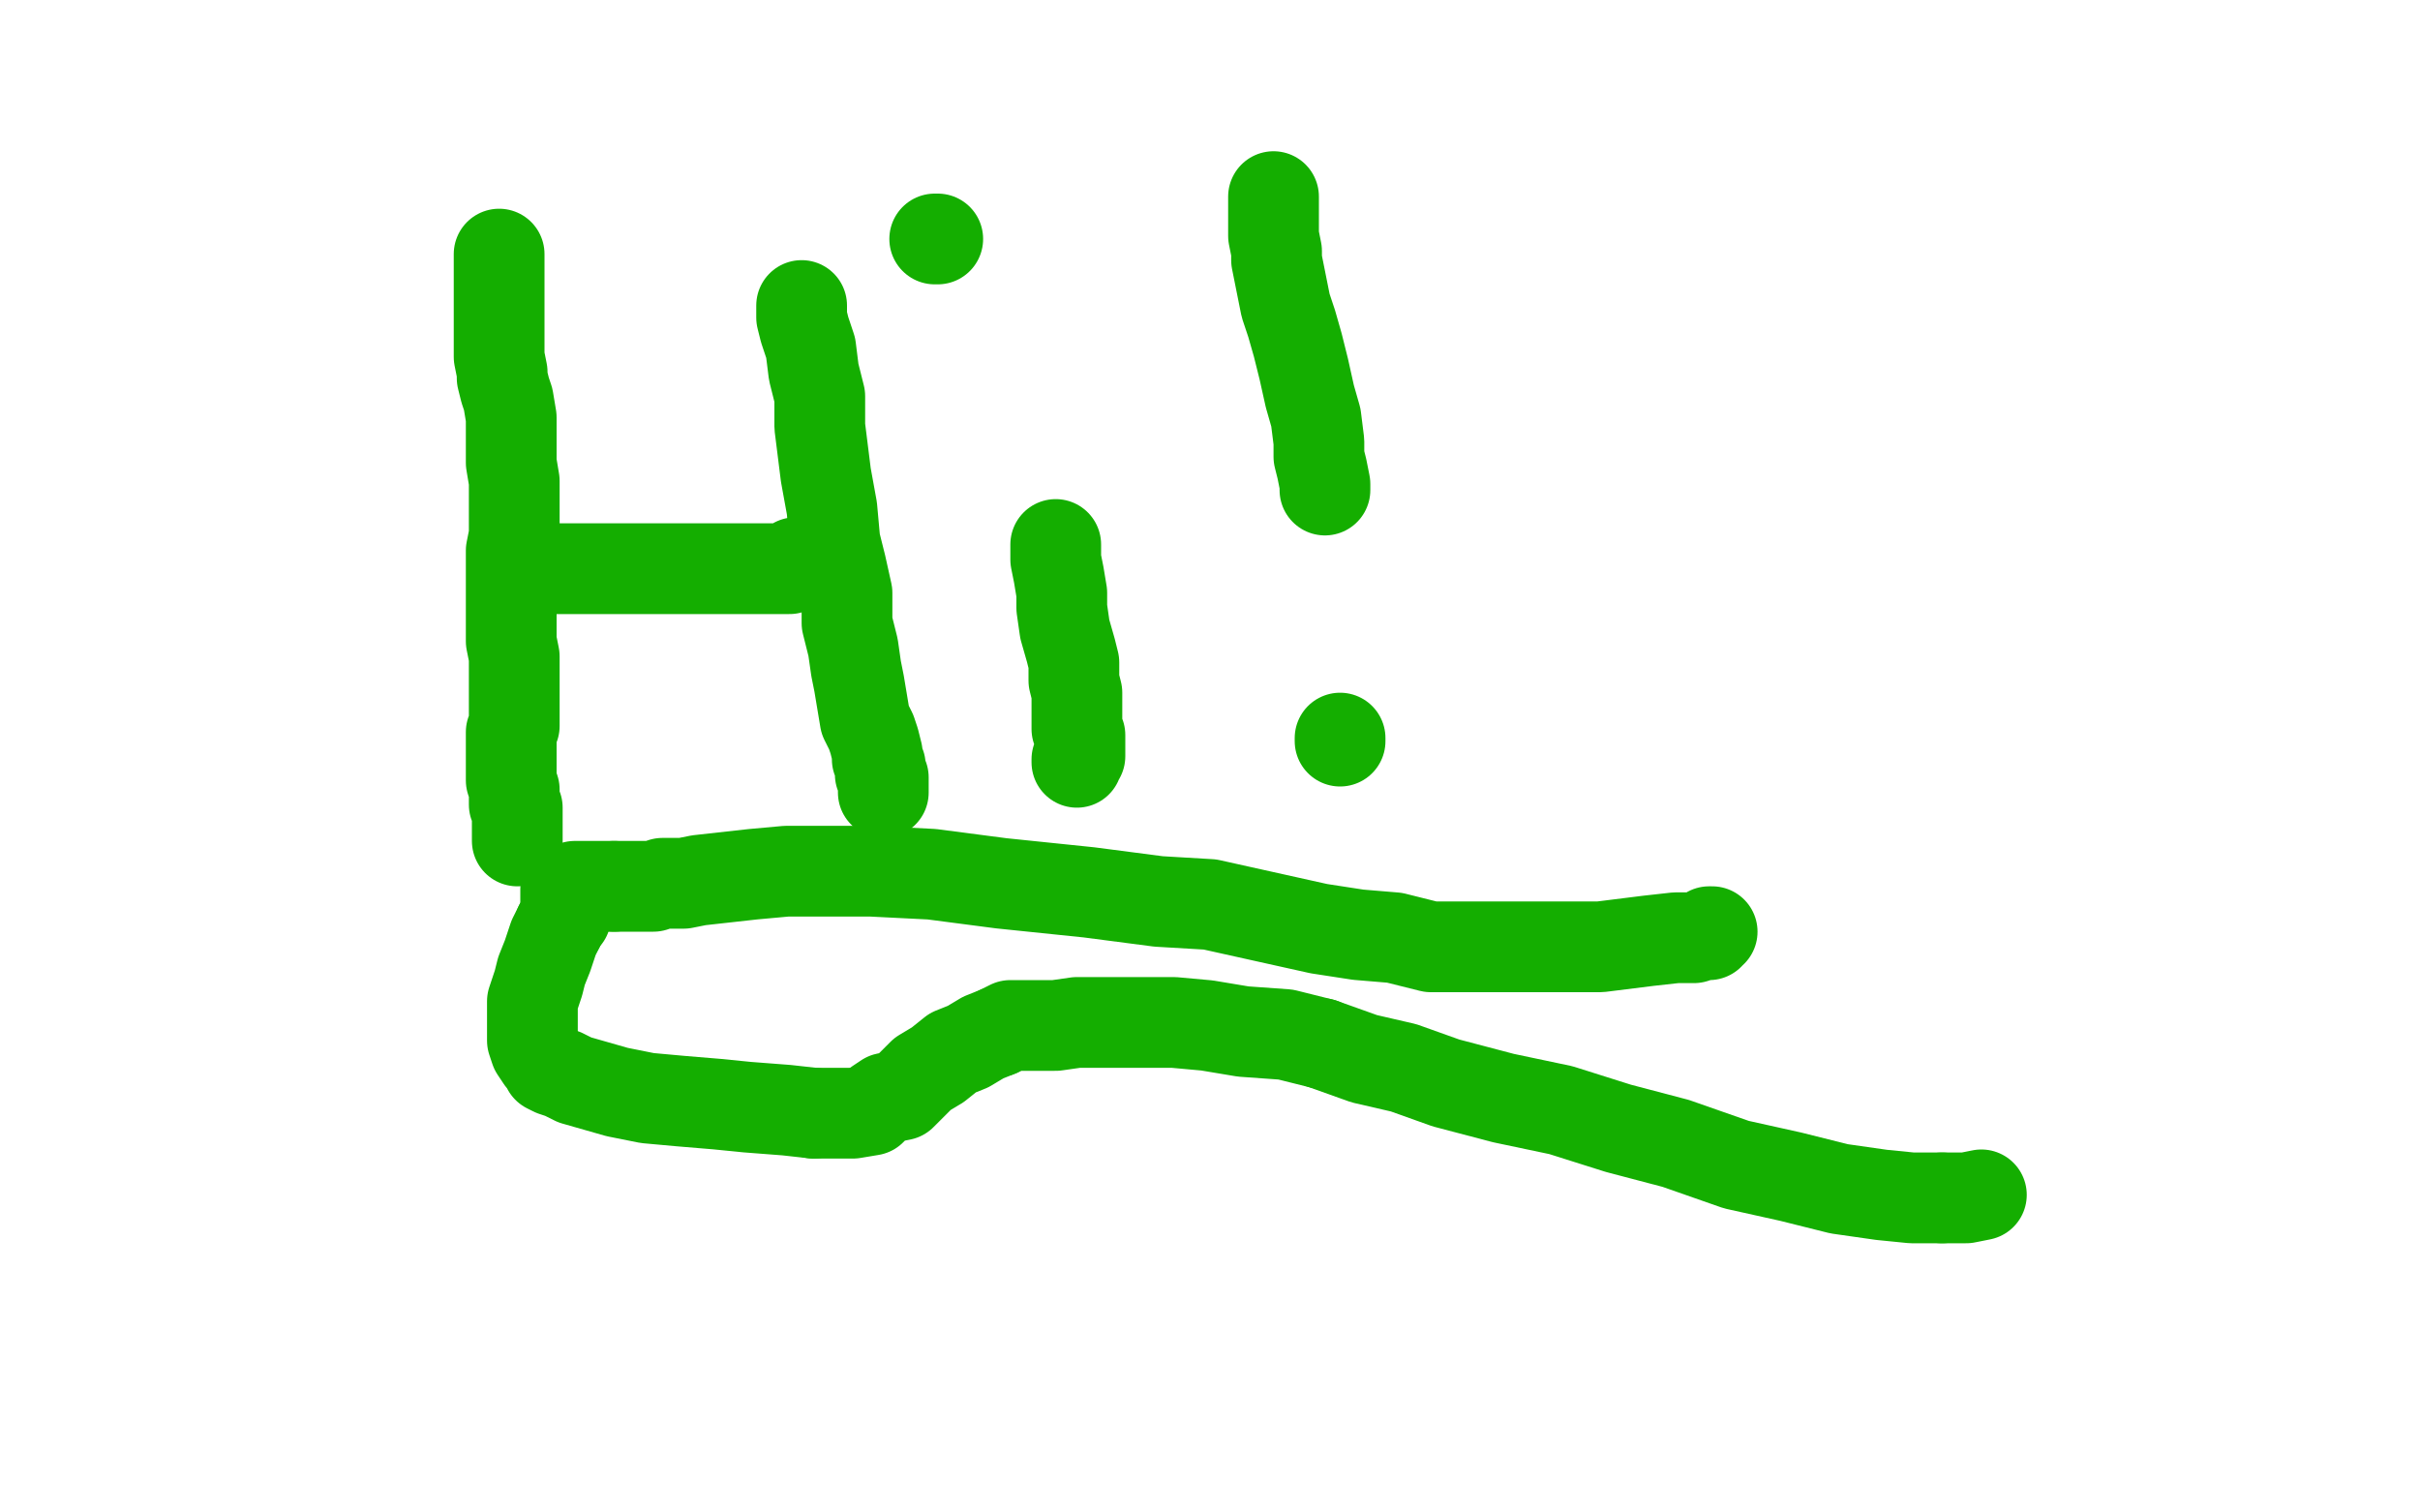
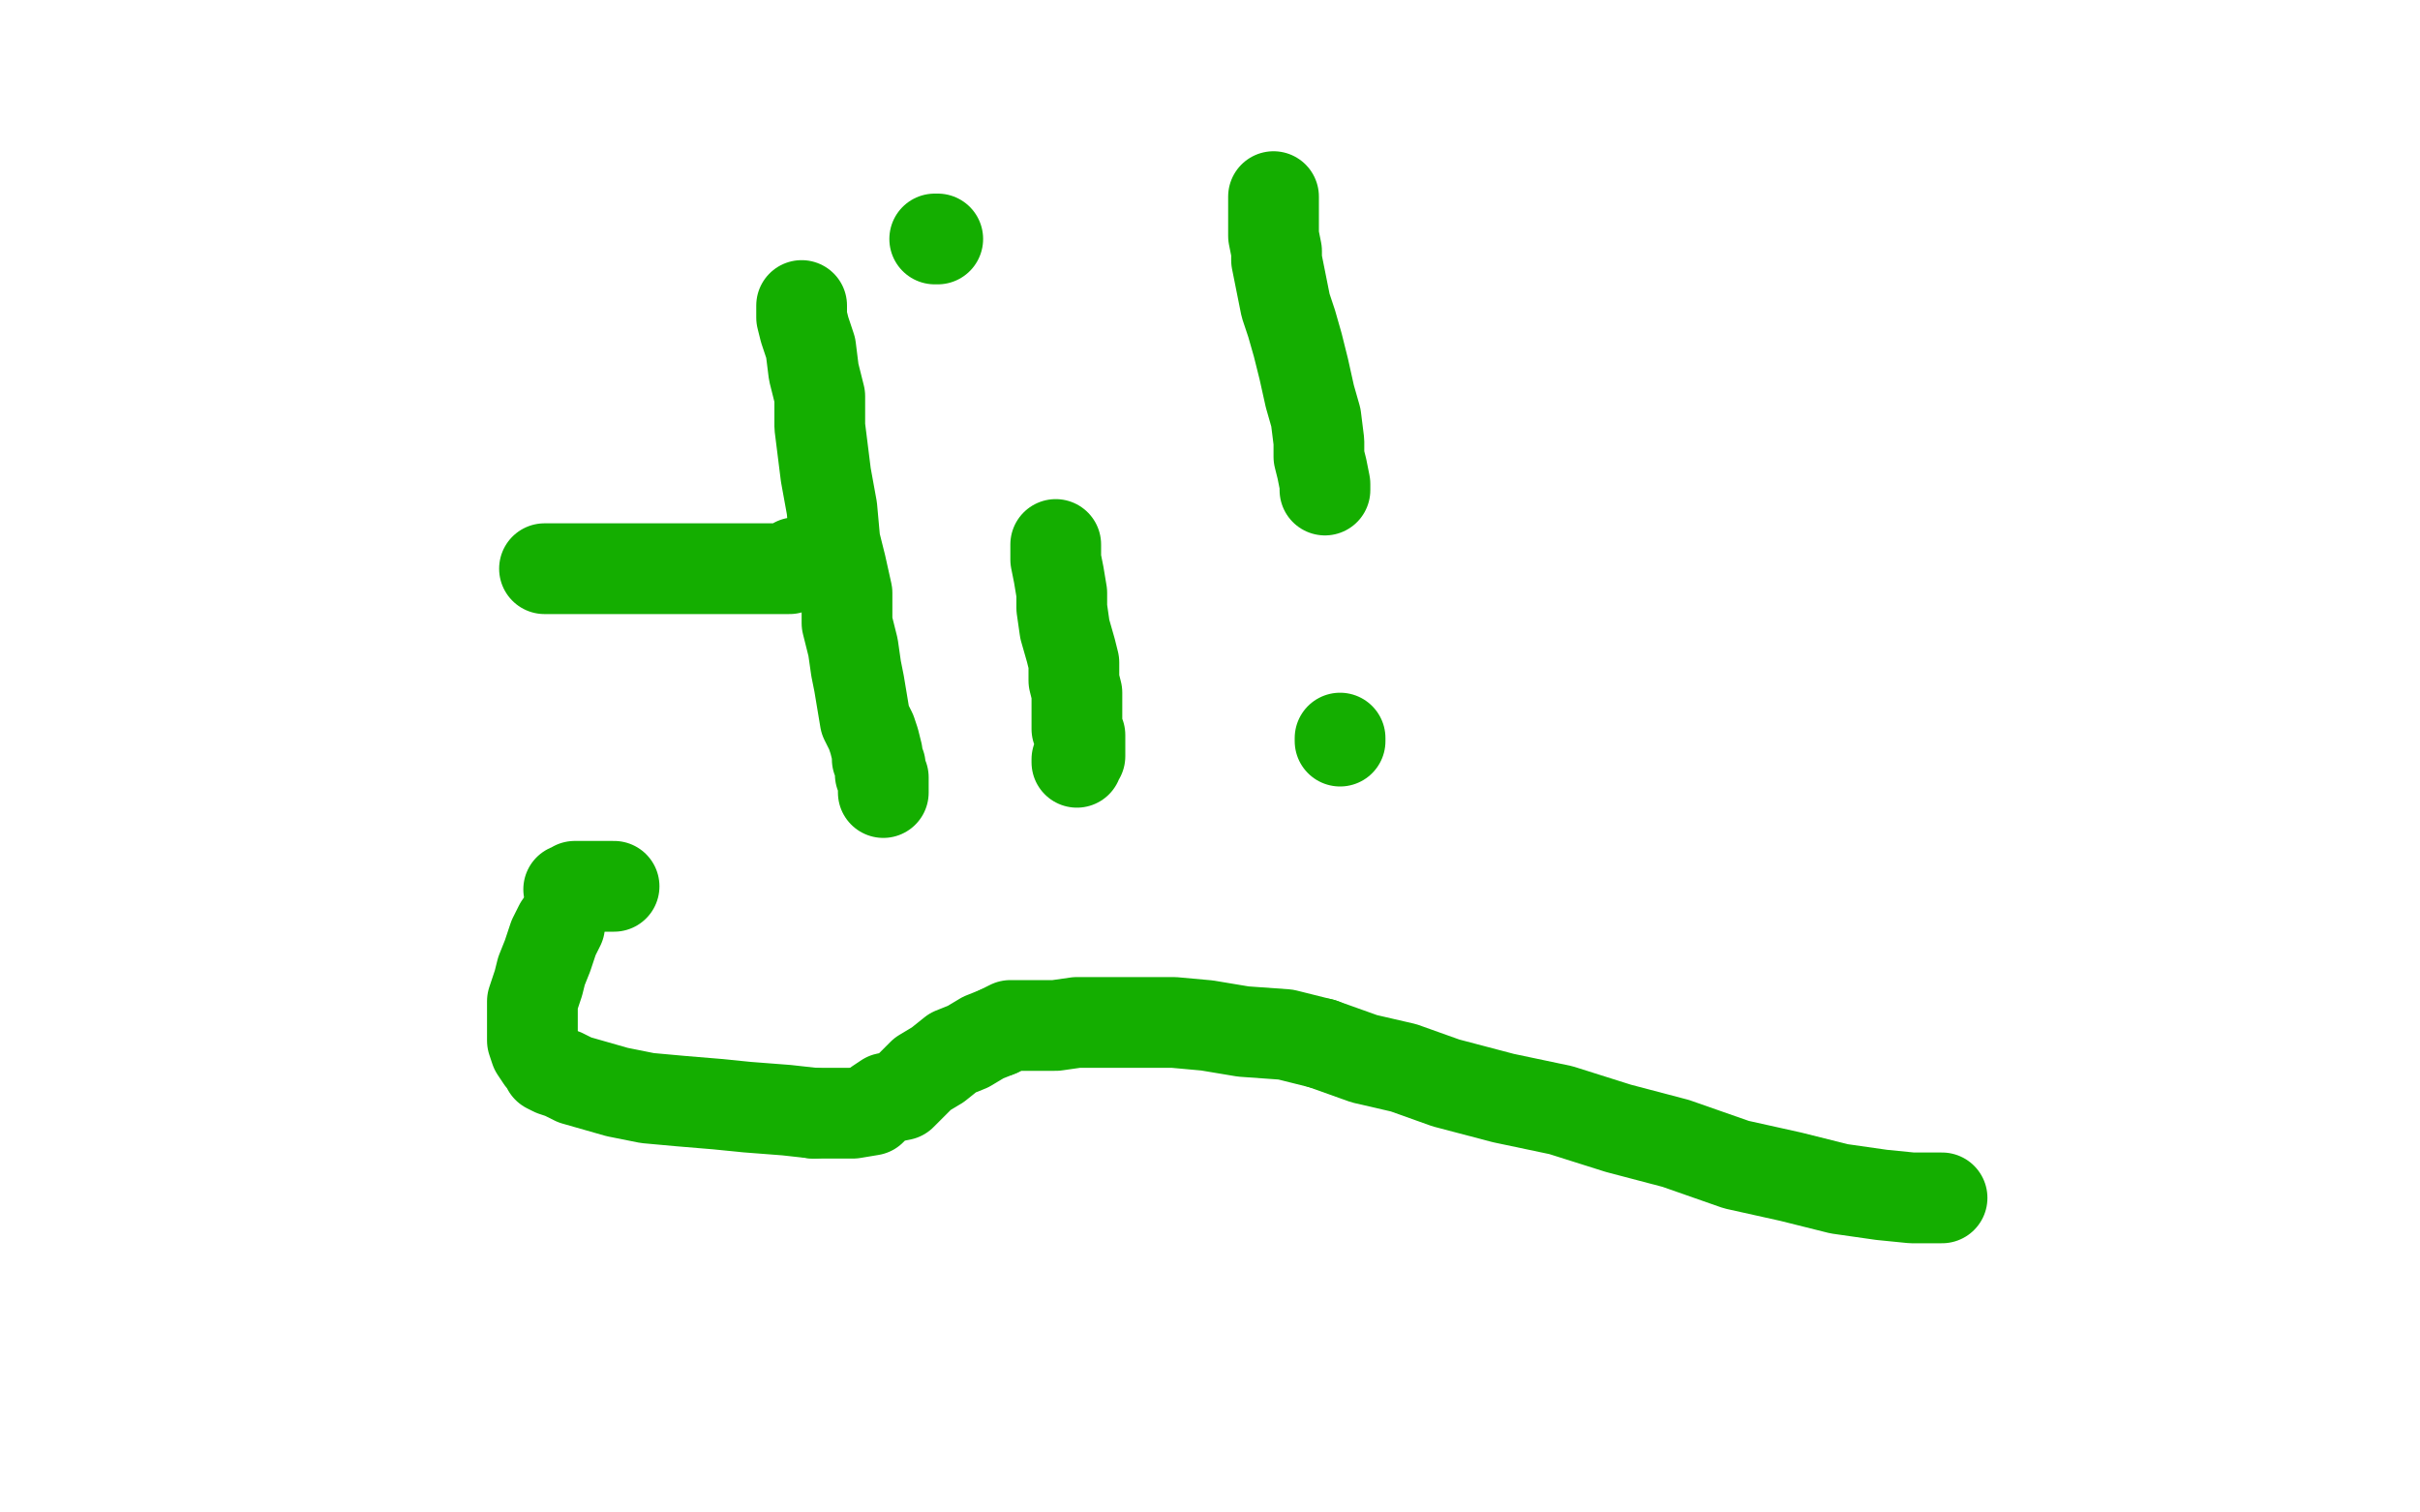
<svg xmlns="http://www.w3.org/2000/svg" width="800" height="500" version="1.1" style="stroke-antialiasing: false">
  <desc>This SVG has been created on https://colorillo.com/</desc>
  <rect x="0" y="0" width="800" height="500" style="fill: rgb(255,255,255); stroke-width:0" />
-   <polyline points="165,84 165,85 165,85 165,86 165,86 165,88 165,88 165,91 165,91 165,94 165,94 165,98 165,98 165,102 165,102 165,108 165,108 165,112 165,112 165,116 165,116 165,118 165,118 166,123 166,123 166,125 166,125 167,129 168,132 169,138 169,143 169,148 169,153 170,159 170,164 170,170 170,174 170,177 169,182 169,184 169,187 169,191 169,197 169,202 169,206 169,212 170,217 170,224 170,229 170,234 170,237 170,240 169,242 169,246 169,247 169,249 169,252 169,255 169,258 170,261 170,263 170,266 171,267 171,268 171,269 171,270 171,271 171,272 171,273 171,275 171,276 171,277 171,278" style="fill: none; stroke: #14ae00; stroke-width: 30; stroke-linejoin: round; stroke-linecap: round; stroke-antialiasing: false; stroke-antialias: 0; opacity: 1.0" />
  <polyline points="180,188 181,188 181,188 182,188 182,188 185,188 185,188 193,188 193,188 198,188 198,188 206,188 206,188 213,188 213,188 220,188 220,188 229,188 229,188 237,188 237,188 246,188 246,188 251,188 251,188 254,188 257,188 259,188 260,188 261,188 262,187 263,186" style="fill: none; stroke: #14ae00; stroke-width: 30; stroke-linejoin: round; stroke-linecap: round; stroke-antialiasing: false; stroke-antialias: 0; opacity: 1.0" />
  <polyline points="265,101 265,102 265,102 265,103 265,103 265,105 265,105 266,109 266,109 268,115 268,115 269,123 269,123 271,131 271,131 271,141 271,141 272,149 272,149 273,157 273,157 275,168 275,168 276,179 276,179 278,187 278,187 280,196 280,206 282,214 283,221 284,226 285,232 286,238 288,242 289,245 290,249 290,251 291,253 291,255 291,256 292,257 292,258 292,259 292,260 292,261 292,262" style="fill: none; stroke: #14ae00; stroke-width: 30; stroke-linejoin: round; stroke-linecap: round; stroke-antialiasing: false; stroke-antialias: 0; opacity: 1.0" />
  <polyline points="349,180 349,181 349,181 349,182 349,182 349,185 349,185 350,190 350,190 351,196 351,196 351,201 351,201 352,208 352,208 354,215 354,215 355,219 355,219 355,225 355,225 356,229 356,229 356,232 356,232 356,234 356,234 356,236 356,238 356,240 356,241 357,243 357,245 357,247 357,249 357,250 356,251 356,252" style="fill: none; stroke: #14ae00; stroke-width: 30; stroke-linejoin: round; stroke-linecap: round; stroke-antialiasing: false; stroke-antialias: 0; opacity: 1.0" />
  <polyline points="309,79 310,79 310,79" style="fill: none; stroke: #14ae00; stroke-width: 30; stroke-linejoin: round; stroke-linecap: round; stroke-antialiasing: false; stroke-antialias: 0; opacity: 1.0" />
  <polyline points="421,65 421,66 421,66 421,68 421,68 421,70 421,70 421,73 421,73 421,76 421,76 421,78 421,78 422,83 422,83 422,86 422,86 423,91 423,91 424,96 424,96 425,101 425,101 427,107 427,107 429,114 429,114 431,122 433,131 435,138 436,146 436,151 437,155 438,160 438,161 438,162" style="fill: none; stroke: #14ae00; stroke-width: 30; stroke-linejoin: round; stroke-linecap: round; stroke-antialiasing: false; stroke-antialias: 0; opacity: 1.0" />
  <polyline points="443,244 443,245 443,245" style="fill: none; stroke: #14ae00; stroke-width: 30; stroke-linejoin: round; stroke-linecap: round; stroke-antialiasing: false; stroke-antialias: 0; opacity: 1.0" />
-   <polyline points="566,308 565,308 565,308 565,309 565,309 564,309 564,309 563,309 563,309 560,310 560,310 558,310 558,310 554,310 554,310 545,311 545,311 537,312 537,312 529,313 529,313 520,313 520,313 508,313 508,313 497,313 485,313 473,313 461,310 449,309 436,307 418,303 400,299 383,298 360,295 331,292 308,289 288,288 272,288 260,288 249,289 240,290 231,291 226,292 223,292 219,292 216,293 213,293 210,293 206,293 203,293" style="fill: none; stroke: #14ae00; stroke-width: 30; stroke-linejoin: round; stroke-linecap: round; stroke-antialiasing: false; stroke-antialias: 0; opacity: 1.0" />
  <polyline points="203,293 200,293 197,293 195,293 193,293 192,293 191,293 190,293 189,294 188,294" style="fill: none; stroke: #14ae00; stroke-width: 30; stroke-linejoin: round; stroke-linecap: round; stroke-antialiasing: false; stroke-antialias: 0; opacity: 1.0" />
-   <polyline points="188,294 187,294 187,295 187,296 187,298 187,299 187,302 187,303 186,304 185,306" style="fill: none; stroke: #14ae00; stroke-width: 30; stroke-linejoin: round; stroke-linecap: round; stroke-antialiasing: false; stroke-antialias: 0; opacity: 1.0" />
  <polyline points="185,306 184,308 183,310 182,313 181,316 179,321 178,325 176,331 176,334 176,339 176,341 176,344 177,347 179,350 180,351 181,353 183,354 186,355 190,357 197,359 204,361 214,363 225,364 237,365 247,366 260,367 269,368" style="fill: none; stroke: #14ae00; stroke-width: 30; stroke-linejoin: round; stroke-linecap: round; stroke-antialiasing: false; stroke-antialias: 0; opacity: 1.0" />
  <polyline points="269,368 277,368 282,368 288,367 290,365 293,363 298,362 301,359 305,355 310,352 315,348 320,346 325,343 330,341" style="fill: none; stroke: #14ae00; stroke-width: 30; stroke-linejoin: round; stroke-linecap: round; stroke-antialiasing: false; stroke-antialias: 0; opacity: 1.0" />
  <polyline points="437,345 451,350 464,353 478,358 497,363 516,367 535,373 554,378 574,385 592,389 608,393 622,395 632,396 642,396" style="fill: none; stroke: #14ae00; stroke-width: 30; stroke-linejoin: round; stroke-linecap: round; stroke-antialiasing: false; stroke-antialias: 0; opacity: 1.0" />
  <polyline points="330,341 334,339 340,339 344,339 349,339 356,338 360,338 370,338 379,338 388,338 399,339 411,341 425,342 437,345" style="fill: none; stroke: #14ae00; stroke-width: 30; stroke-linejoin: round; stroke-linecap: round; stroke-antialiasing: false; stroke-antialias: 0; opacity: 1.0" />
-   <polyline points="642,396 650,396 655,395" style="fill: none; stroke: #14ae00; stroke-width: 30; stroke-linejoin: round; stroke-linecap: round; stroke-antialiasing: false; stroke-antialias: 0; opacity: 1.0" />
</svg>